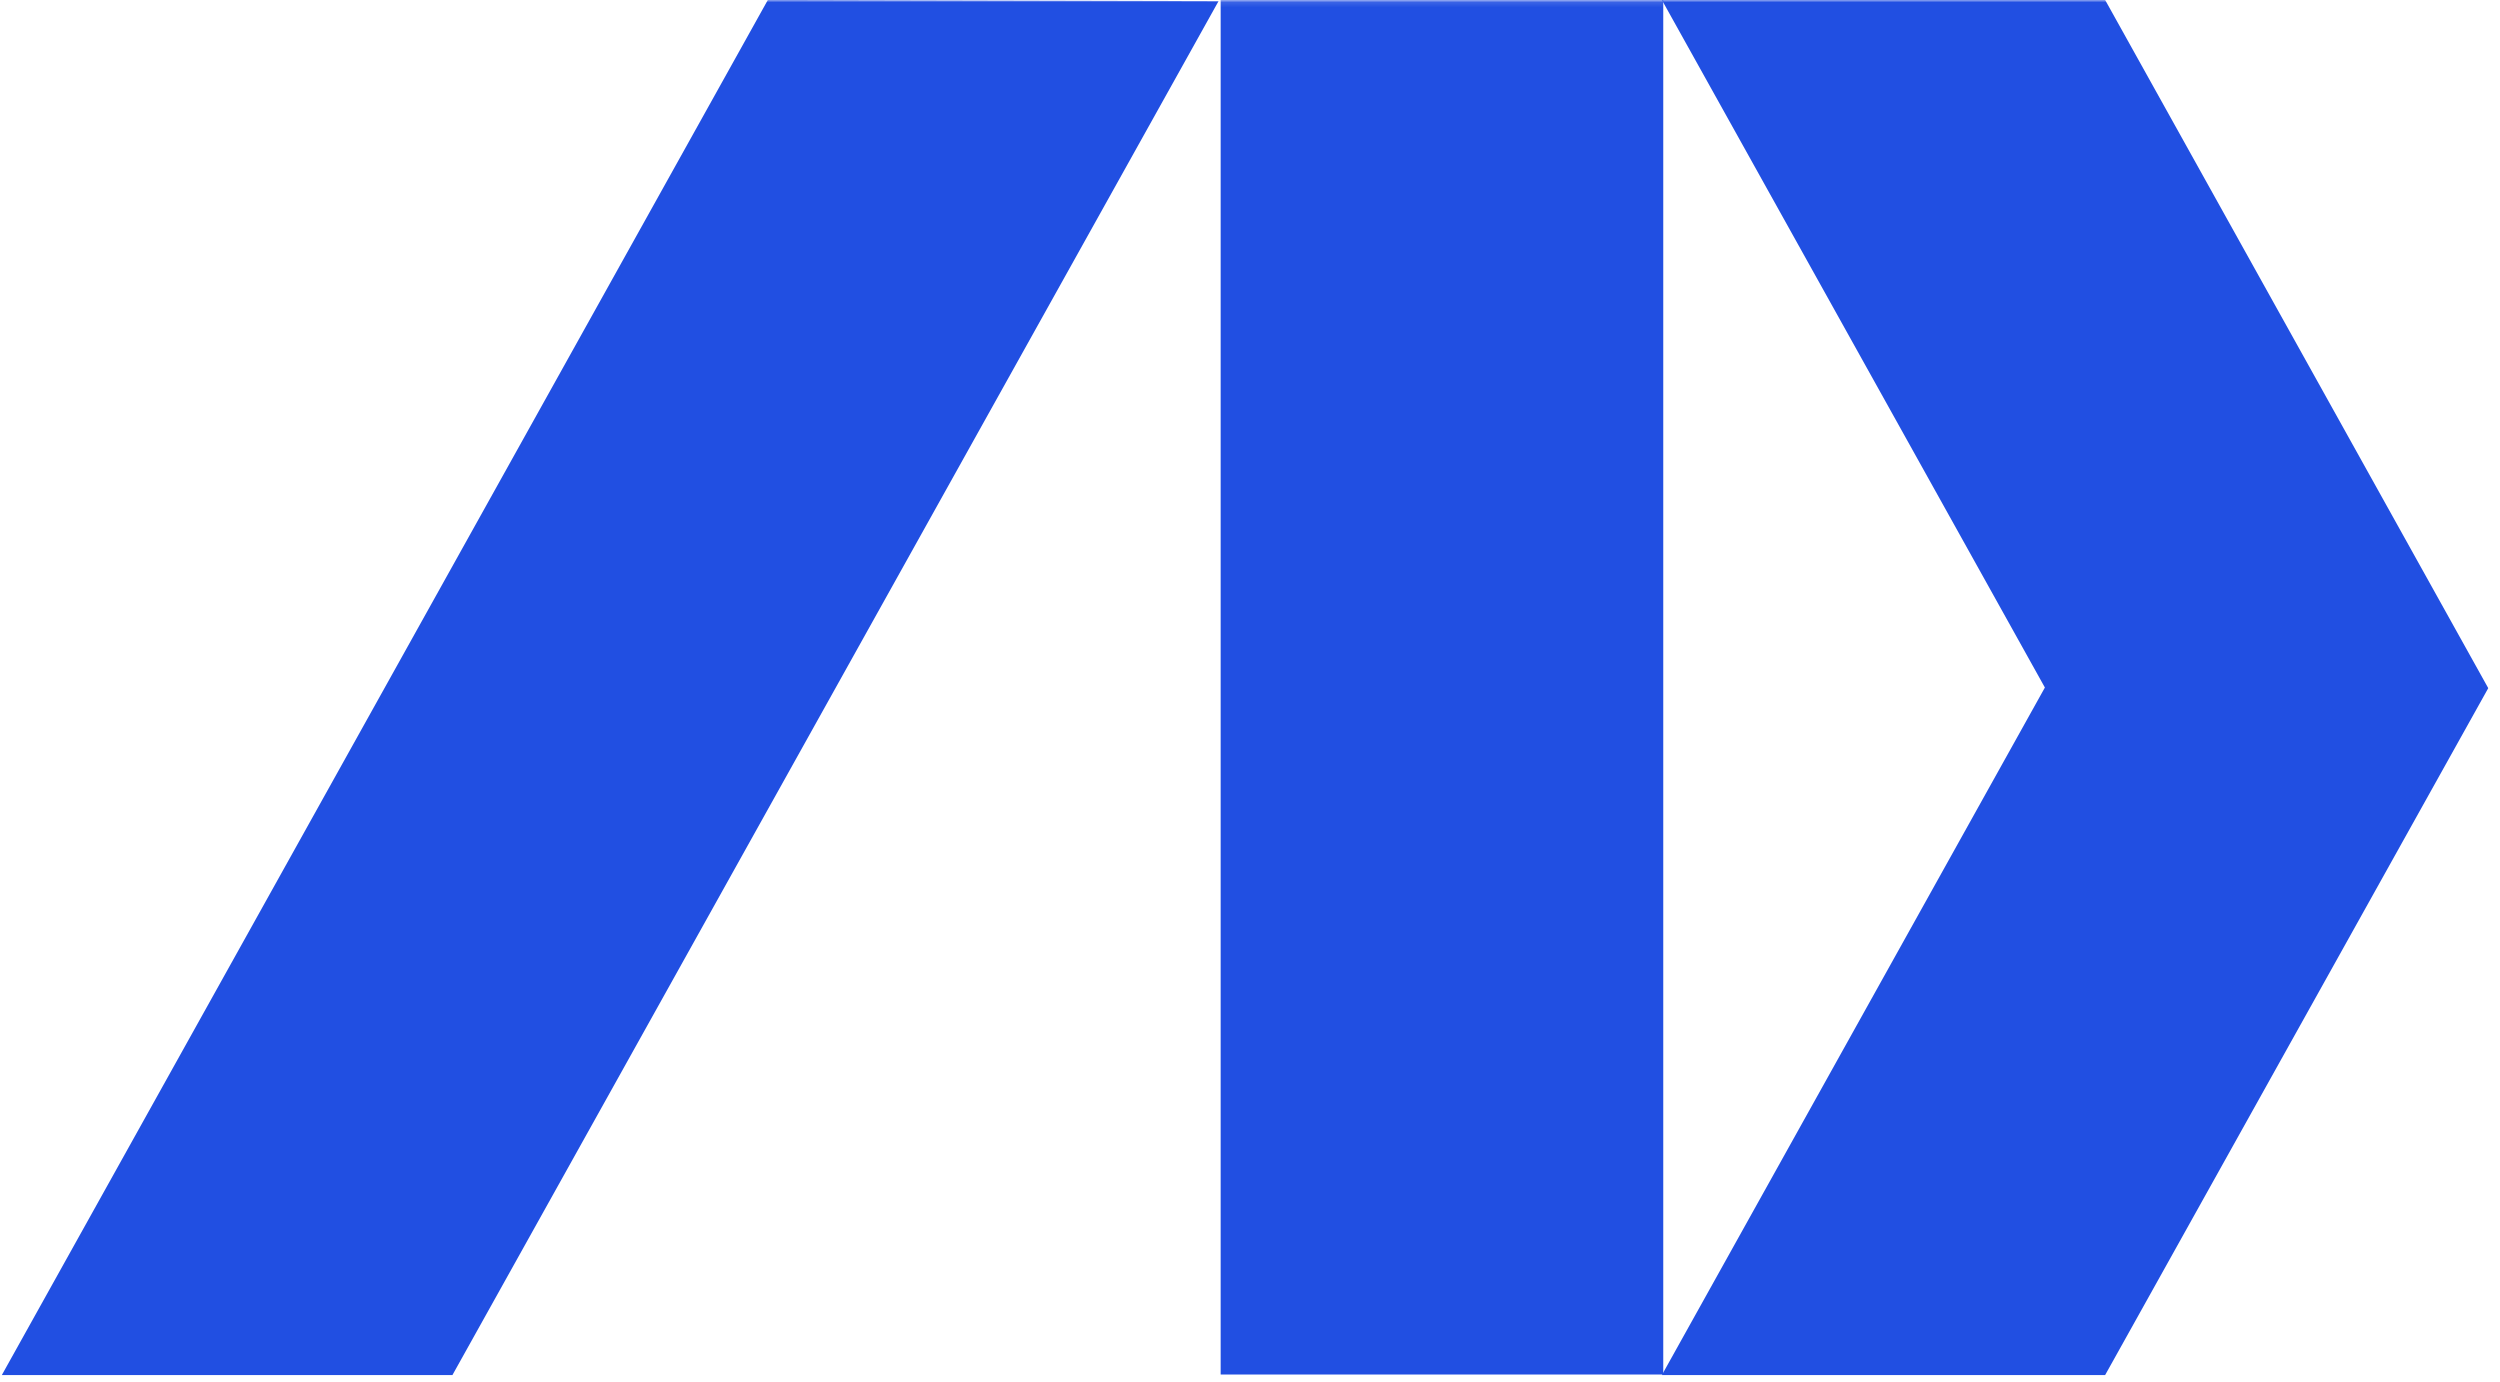
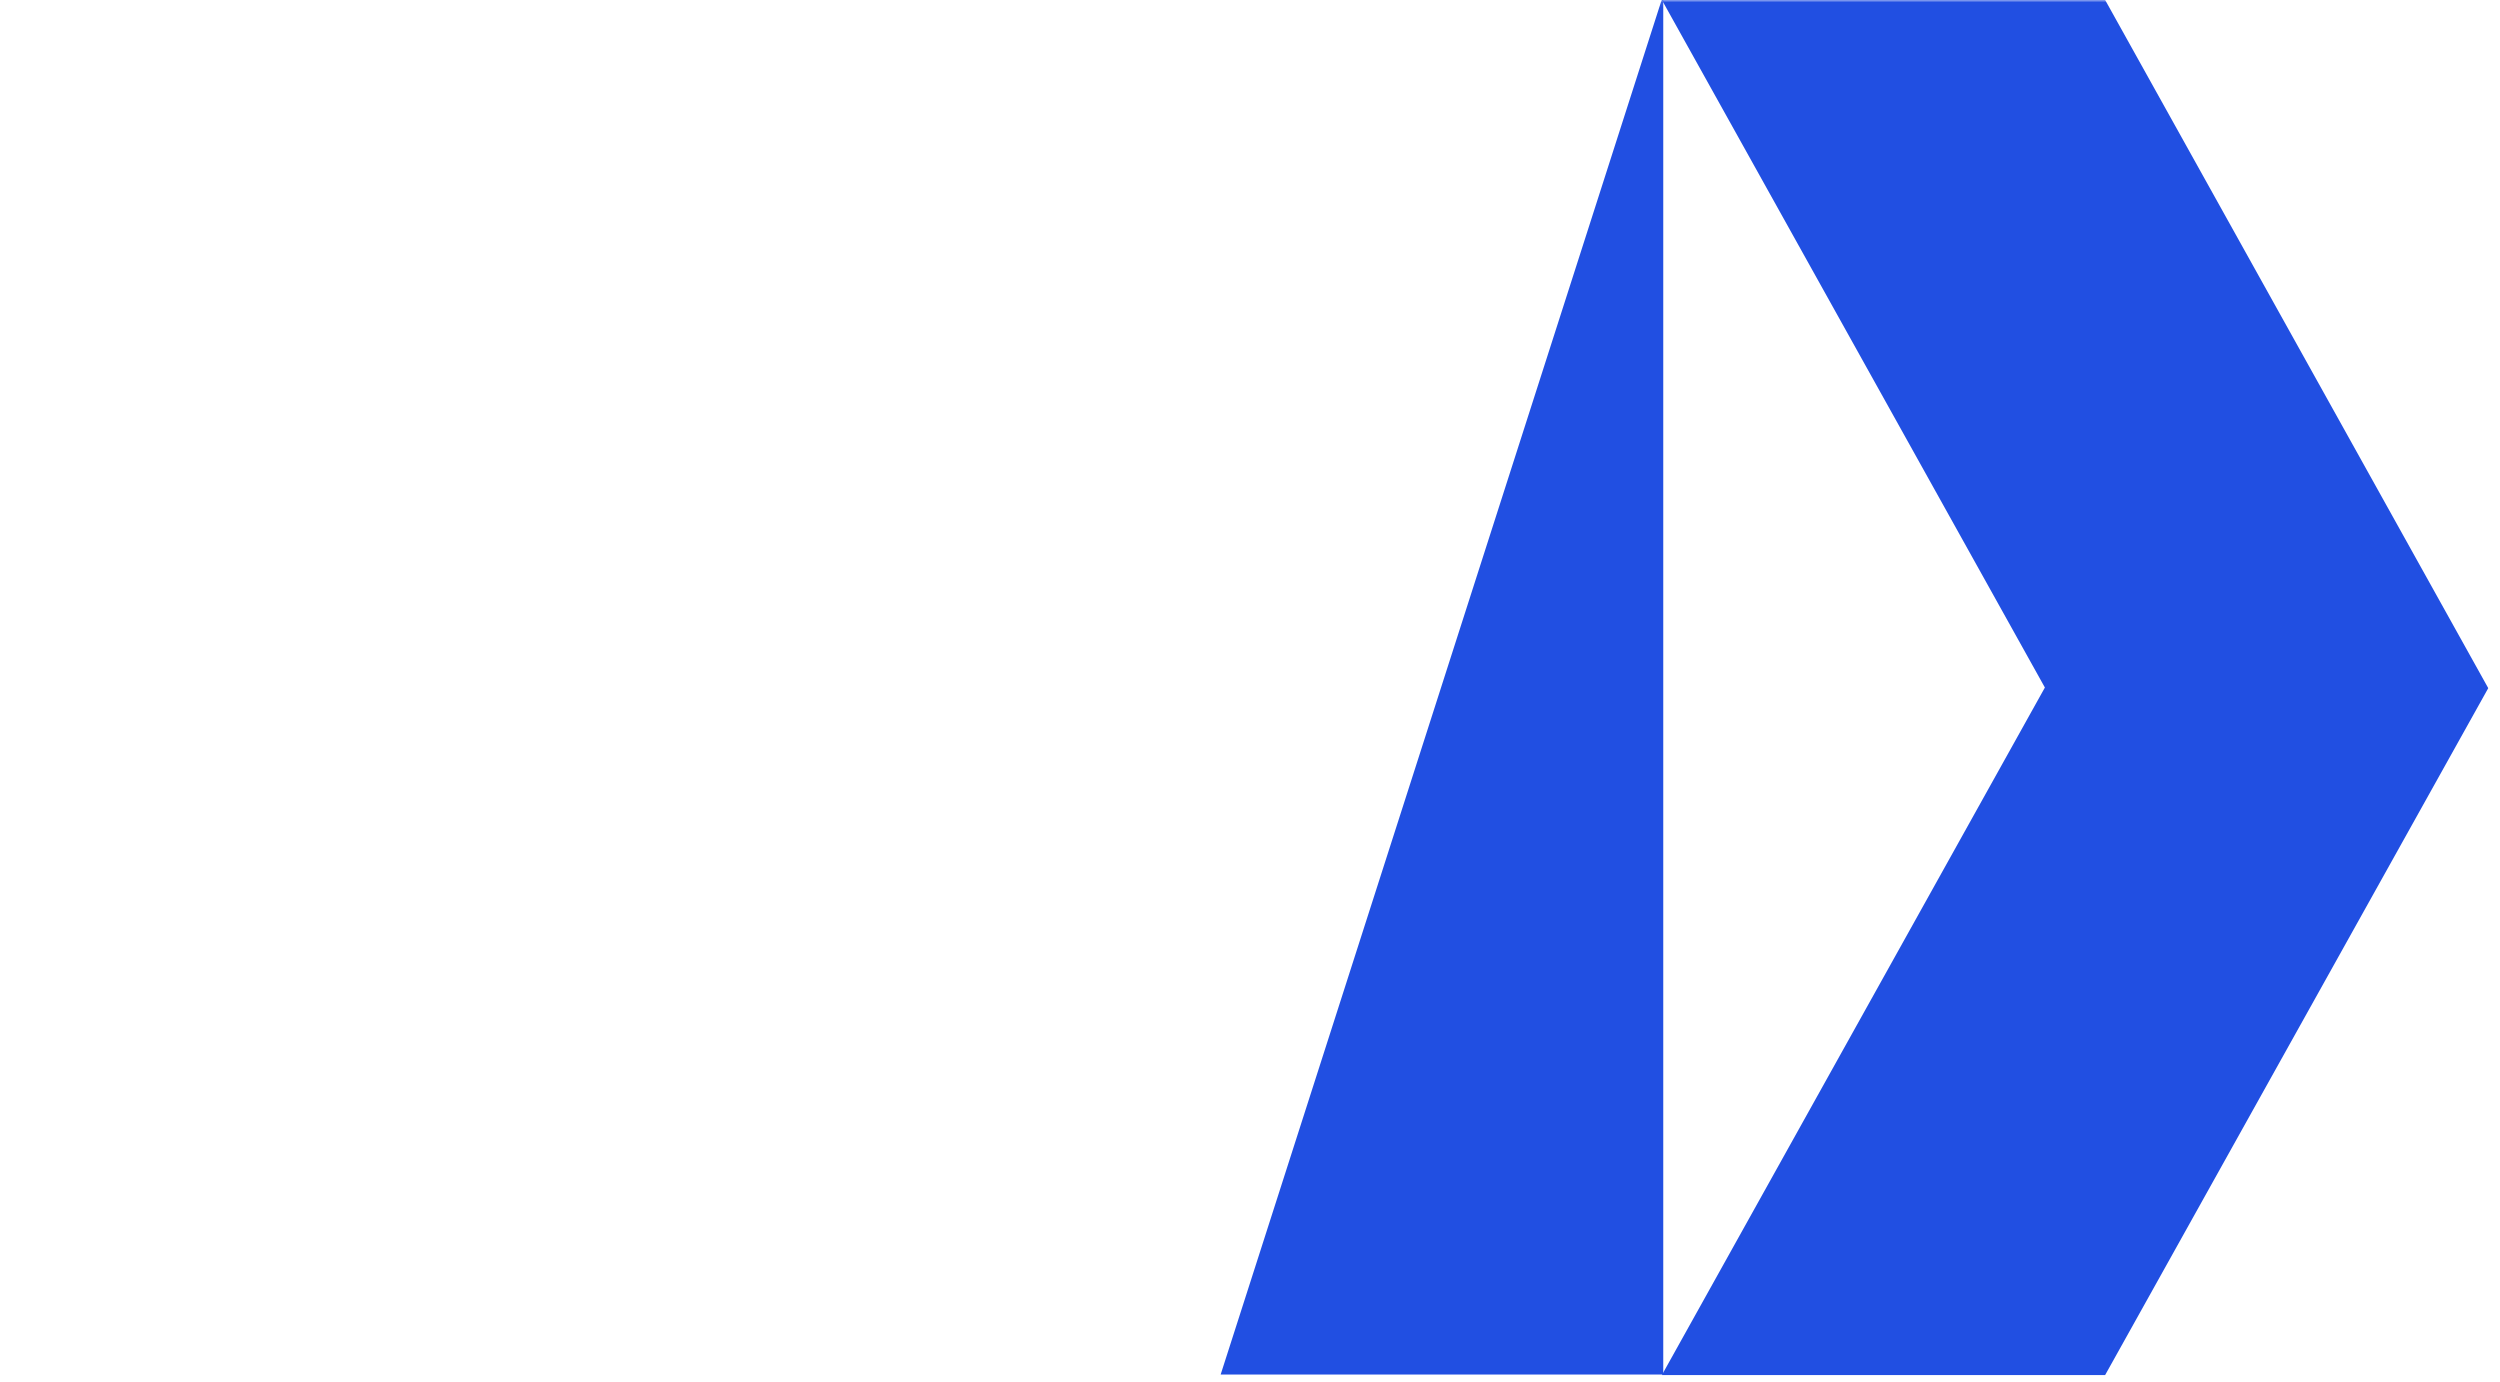
<svg xmlns="http://www.w3.org/2000/svg" width="501" height="277" viewBox="0 0 501 277" fill="none">
  <mask id="mask0_74_663" style="mask-type:luminance" maskUnits="userSpaceOnUse" x="0" y="0" width="499" height="277">
    <path d="M0 276.906L499 276.906L499 0.002L0 0.002L0 276.906Z" fill="white" />
  </mask>
  <g mask="url(#mask0_74_663)">
    <path d="M421.868 275.562L333.039 275.562L409.795 137.783L333.039 -0.007L421.868 -0.007L498.645 137.904L421.868 275.562Z" fill="#214FE2" />
  </g>
  <mask id="mask1_74_663" style="mask-type:luminance" maskUnits="userSpaceOnUse" x="0" y="0" width="499" height="277">
-     <path d="M0 276.906L499 276.906L499 0.002L0 0.002L0 276.906Z" fill="white" />
-   </mask>
+     </mask>
  <g mask="url(#mask1_74_663)">
-     <path d="M90.667 275.562L0.366 275.562L153.877 -0.007L244.199 0.226L90.667 275.562Z" fill="#214FE2" />
-   </g>
+     </g>
  <mask id="mask2_74_663" style="mask-type:luminance" maskUnits="userSpaceOnUse" x="2" y="0" width="499" height="277">
    <path d="M2 276.57L500.195 276.57L500.195 0.112L2 0.112L2 276.57Z" fill="white" />
  </mask>
  <g mask="url(#mask2_74_663)">
-     <path d="M244.62 275.453L333.316 275.453L333.316 -1.015L244.62 -1.015L244.62 275.453Z" fill="#214FE2" />
+     <path d="M244.62 275.453L333.316 275.453L333.316 -1.015L244.62 275.453Z" fill="#214FE2" />
  </g>
</svg>